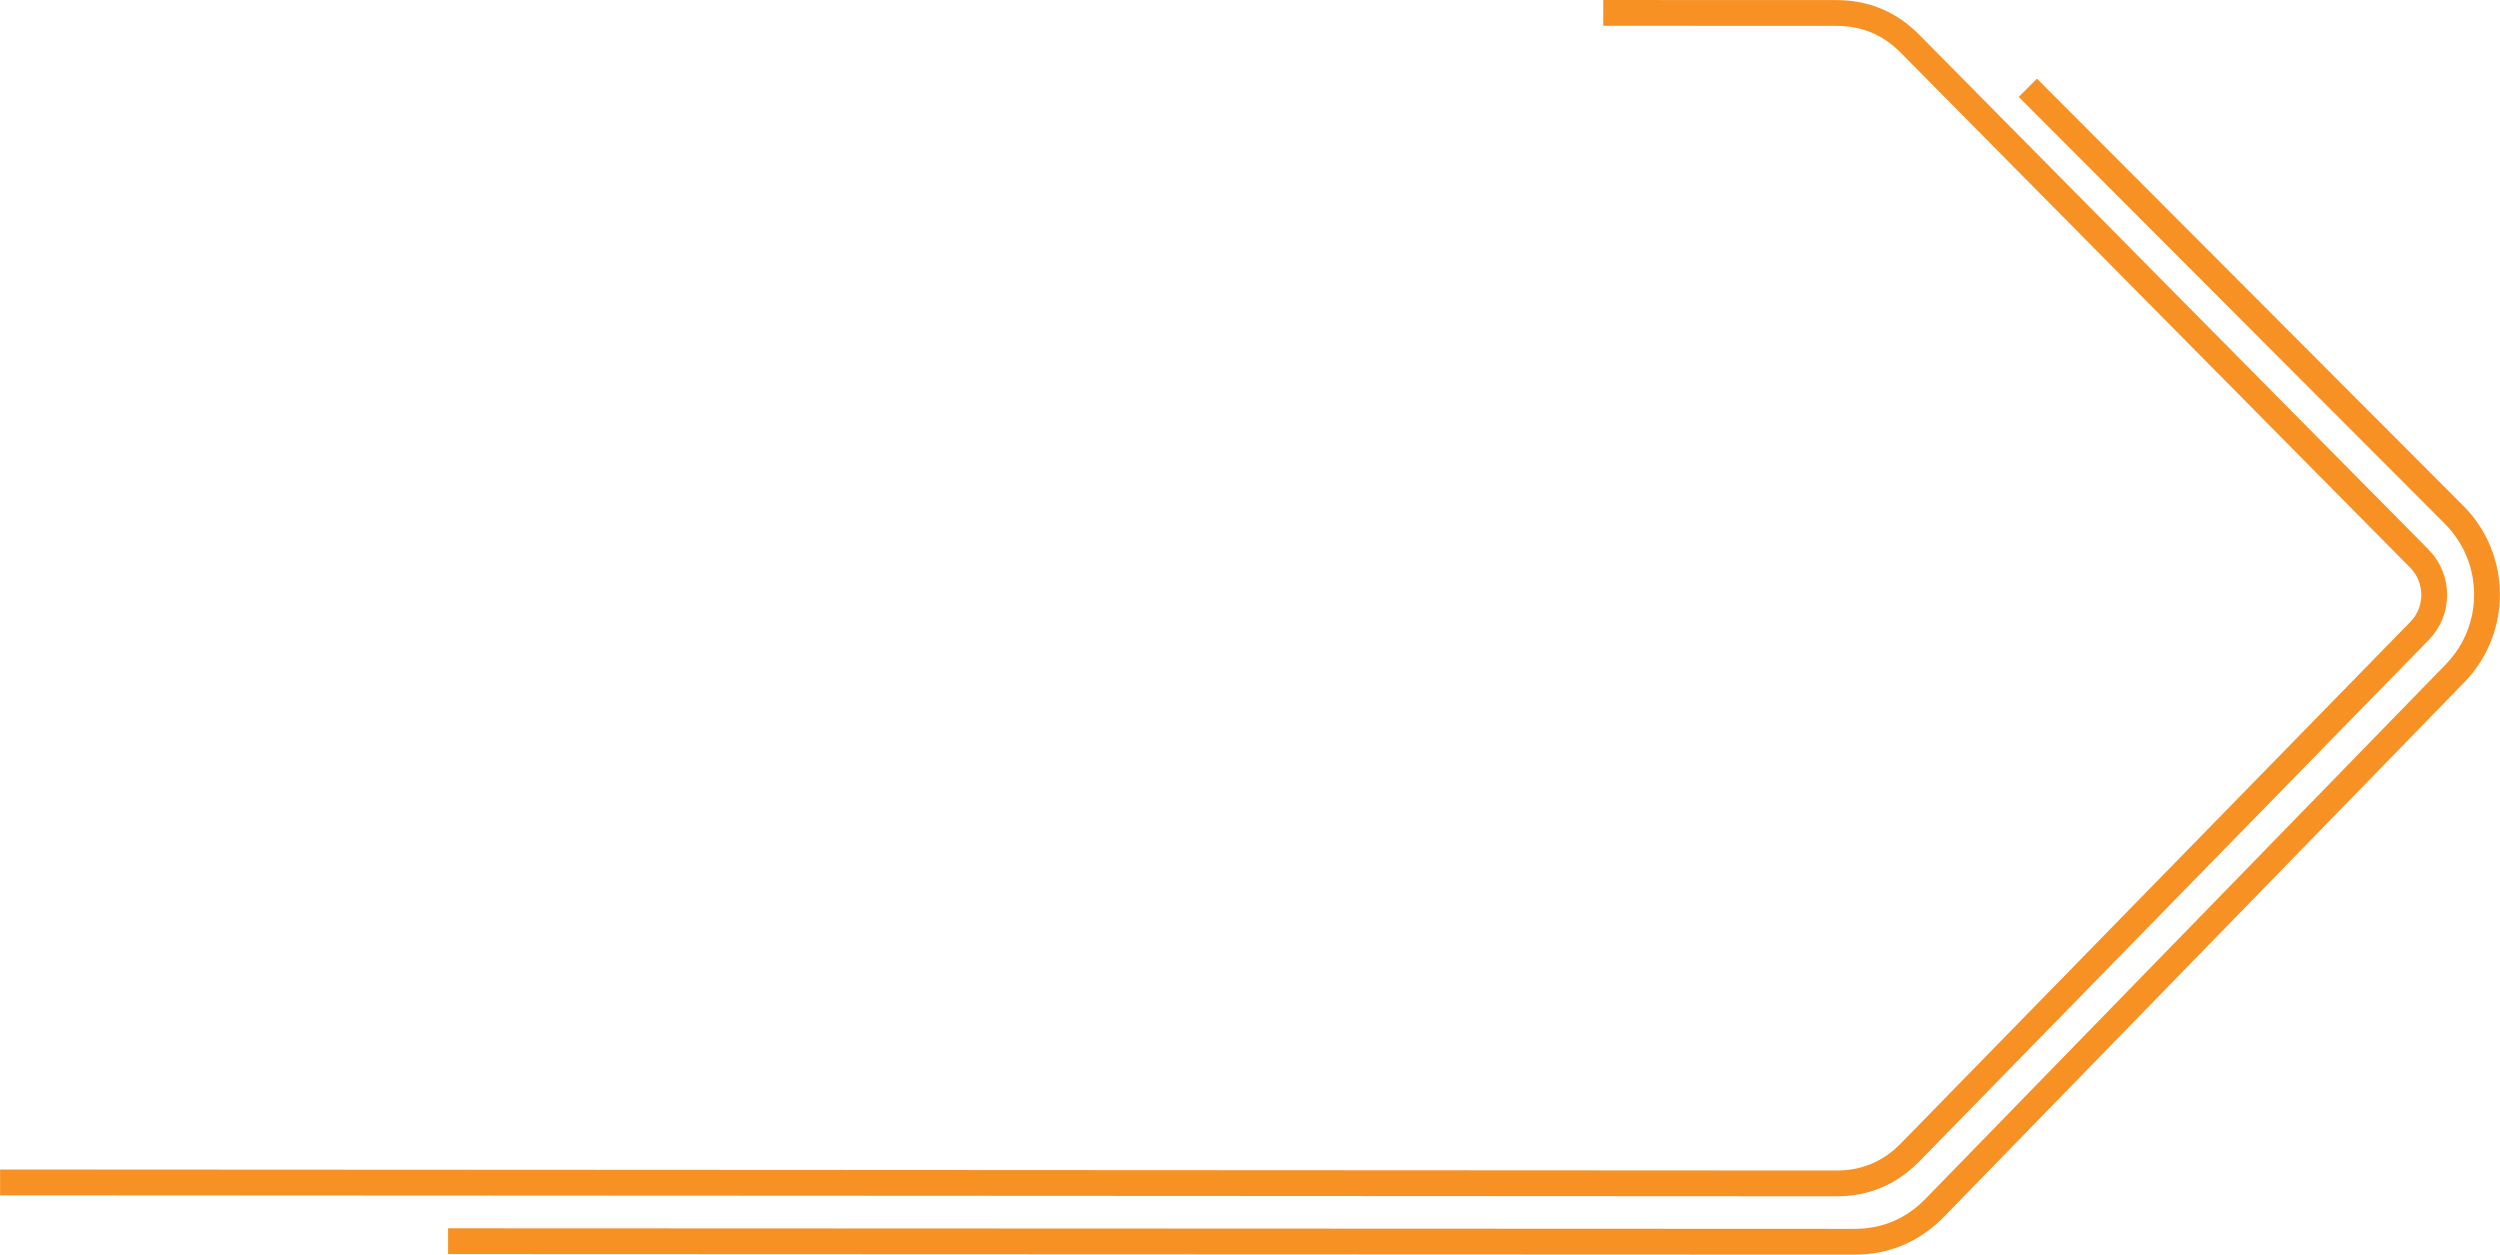
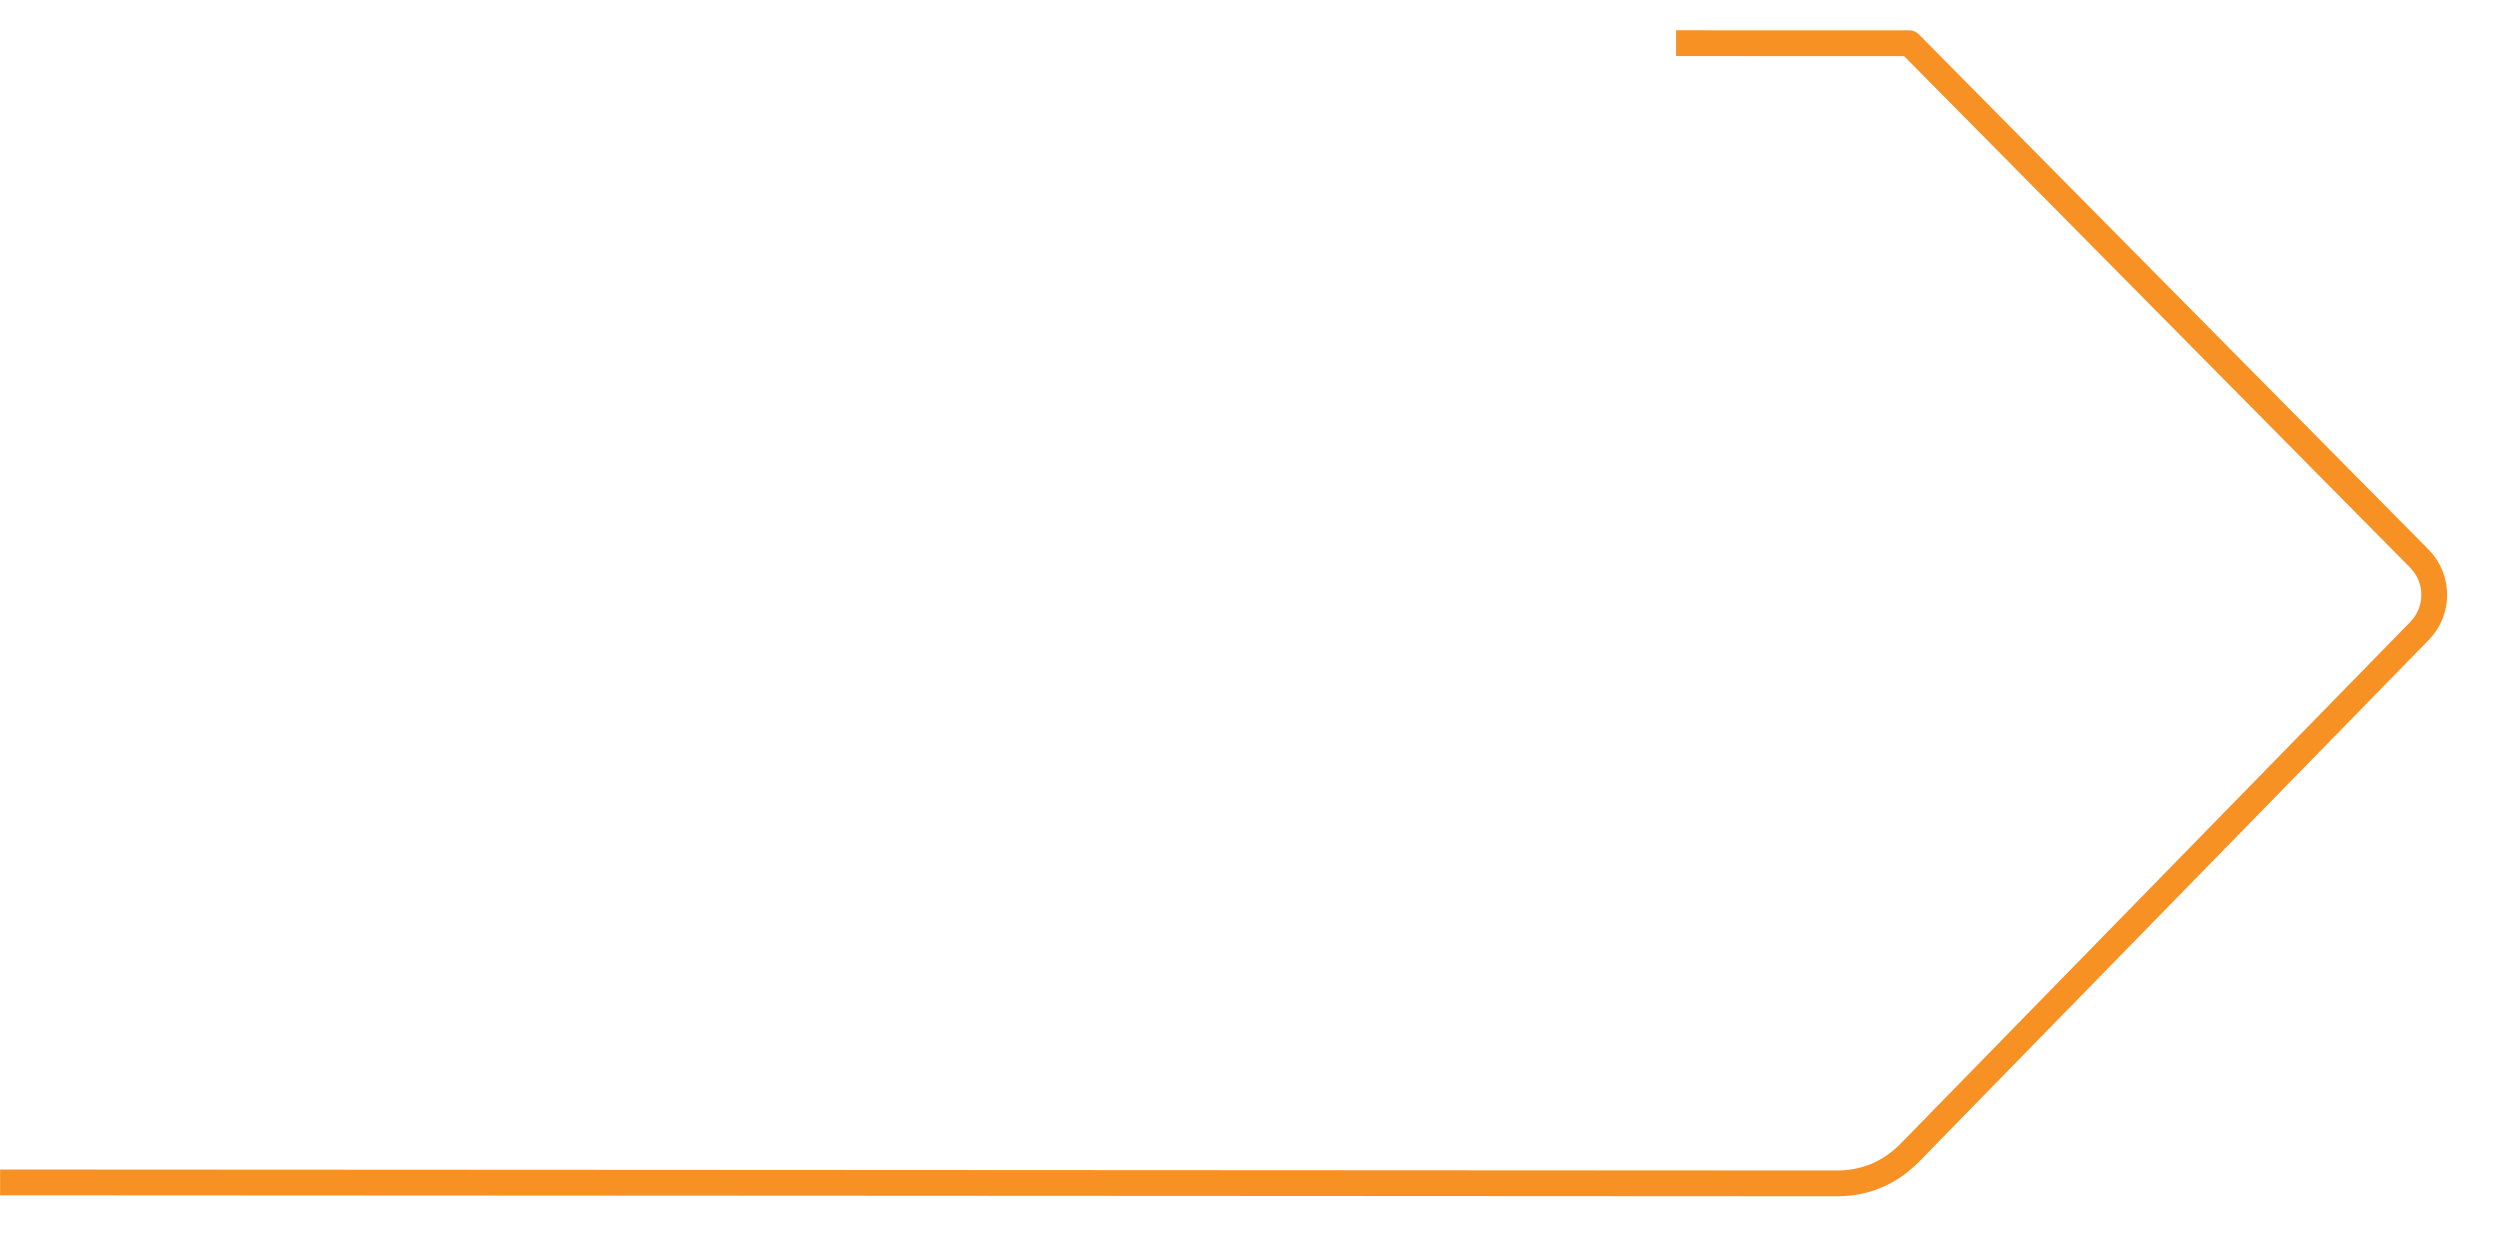
<svg xmlns="http://www.w3.org/2000/svg" xml:space="preserve" width="7.271cm" height="3.649cm" version="1.1" style="shape-rendering:geometricPrecision; text-rendering:geometricPrecision; image-rendering:optimizeQuality; fill-rule:evenodd; clip-rule:evenodd" viewBox="0 0 1326.9 665.96">
  <defs>
    <style type="text/css"> .str1 {stroke:#F89123;stroke-width:13.69;stroke-miterlimit:22.926} .str0 {stroke:#F89123;stroke-width:13.69;stroke-linejoin:round;stroke-miterlimit:22.926} .fil0 {fill:none} </style>
  </defs>
  <g id="Слой_x0020_1">
-     <path class="fil0 str0" d="M0 627.62l974.63 0.52c15.36,0.09 28.59,-5.55 39.31,-16.56l270.31 -276.71c10.42,-10.67 10.37,-27.78 -0.12,-38.38l-270.62 -273.53c-10.64,-10.66 -23.62,-16.06 -38.67,-16.07l-123.89 -0.04" />
-     <path class="fil0 str1" d="M237.8 658.81l746.19 0.3c16.82,0.09 31.3,-6.08 43.02,-18.12 92.03,-94.53 184.06,-189.07 276.09,-283.61 22.81,-23.44 22.58,-60.99 -0.53,-84.14l-226.24 -226.64" />
+     <path class="fil0 str0" d="M0 627.62l974.63 0.52c15.36,0.09 28.59,-5.55 39.31,-16.56l270.31 -276.71c10.42,-10.67 10.37,-27.78 -0.12,-38.38l-270.62 -273.53l-123.89 -0.04" />
  </g>
</svg>